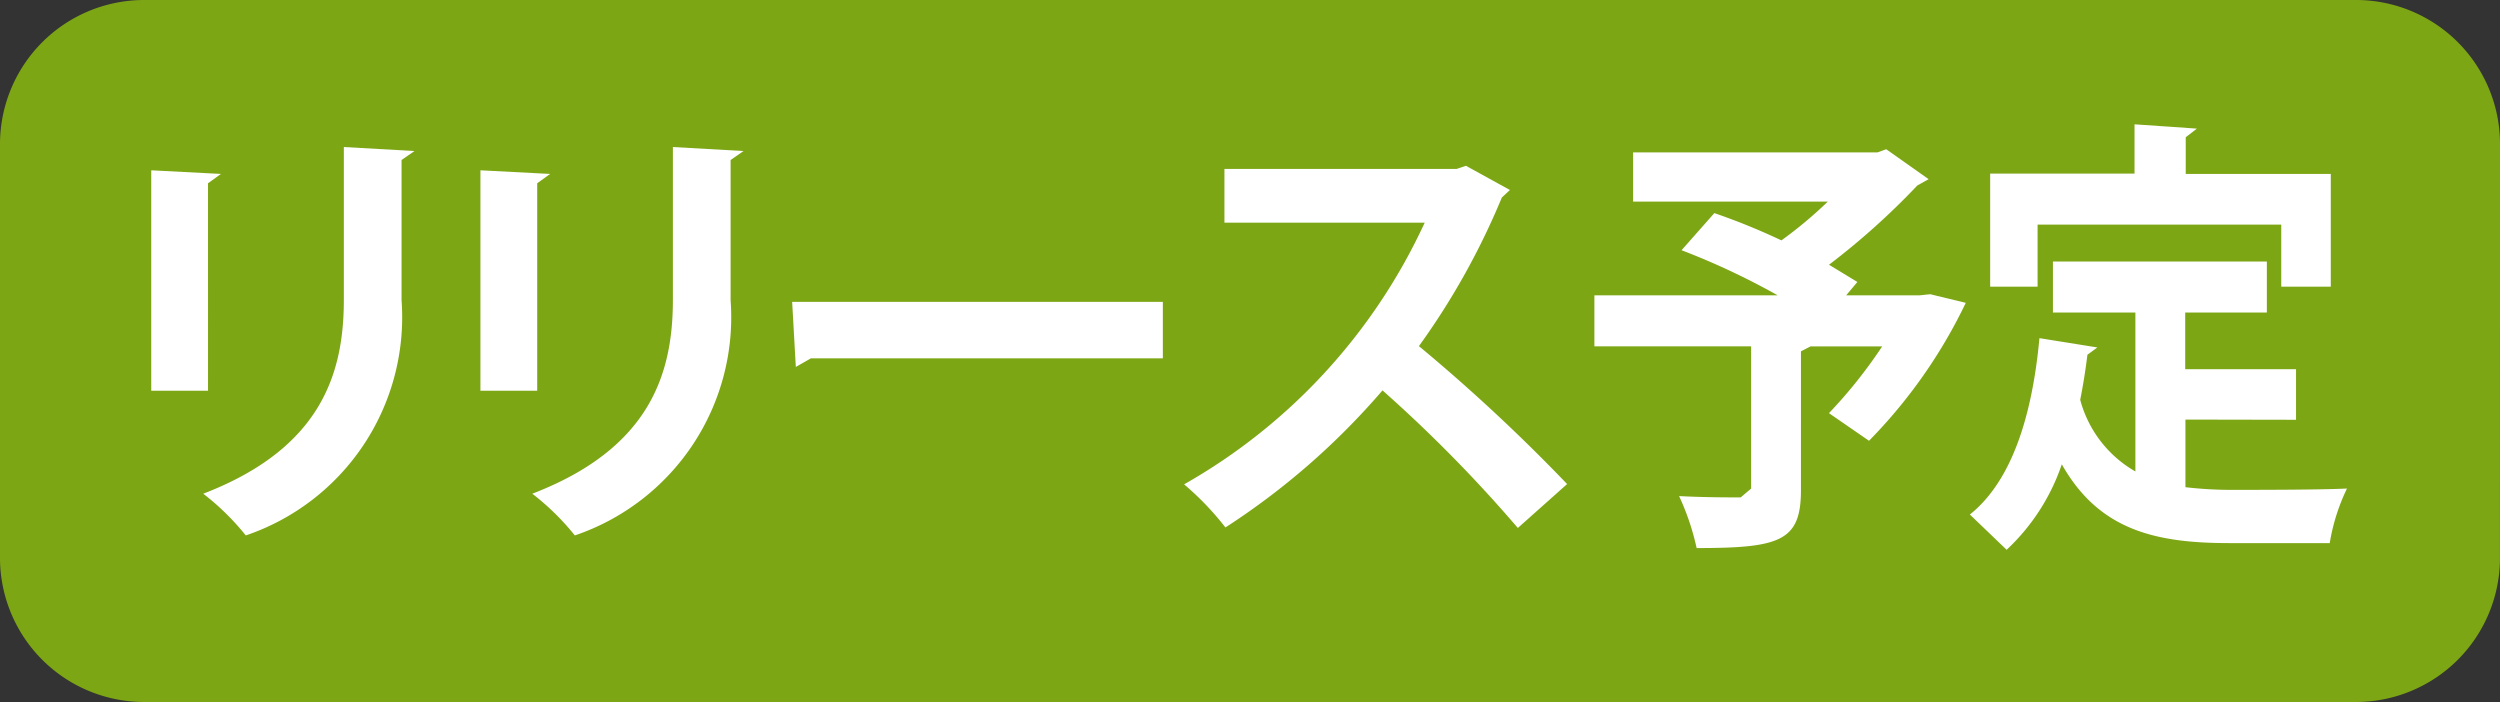
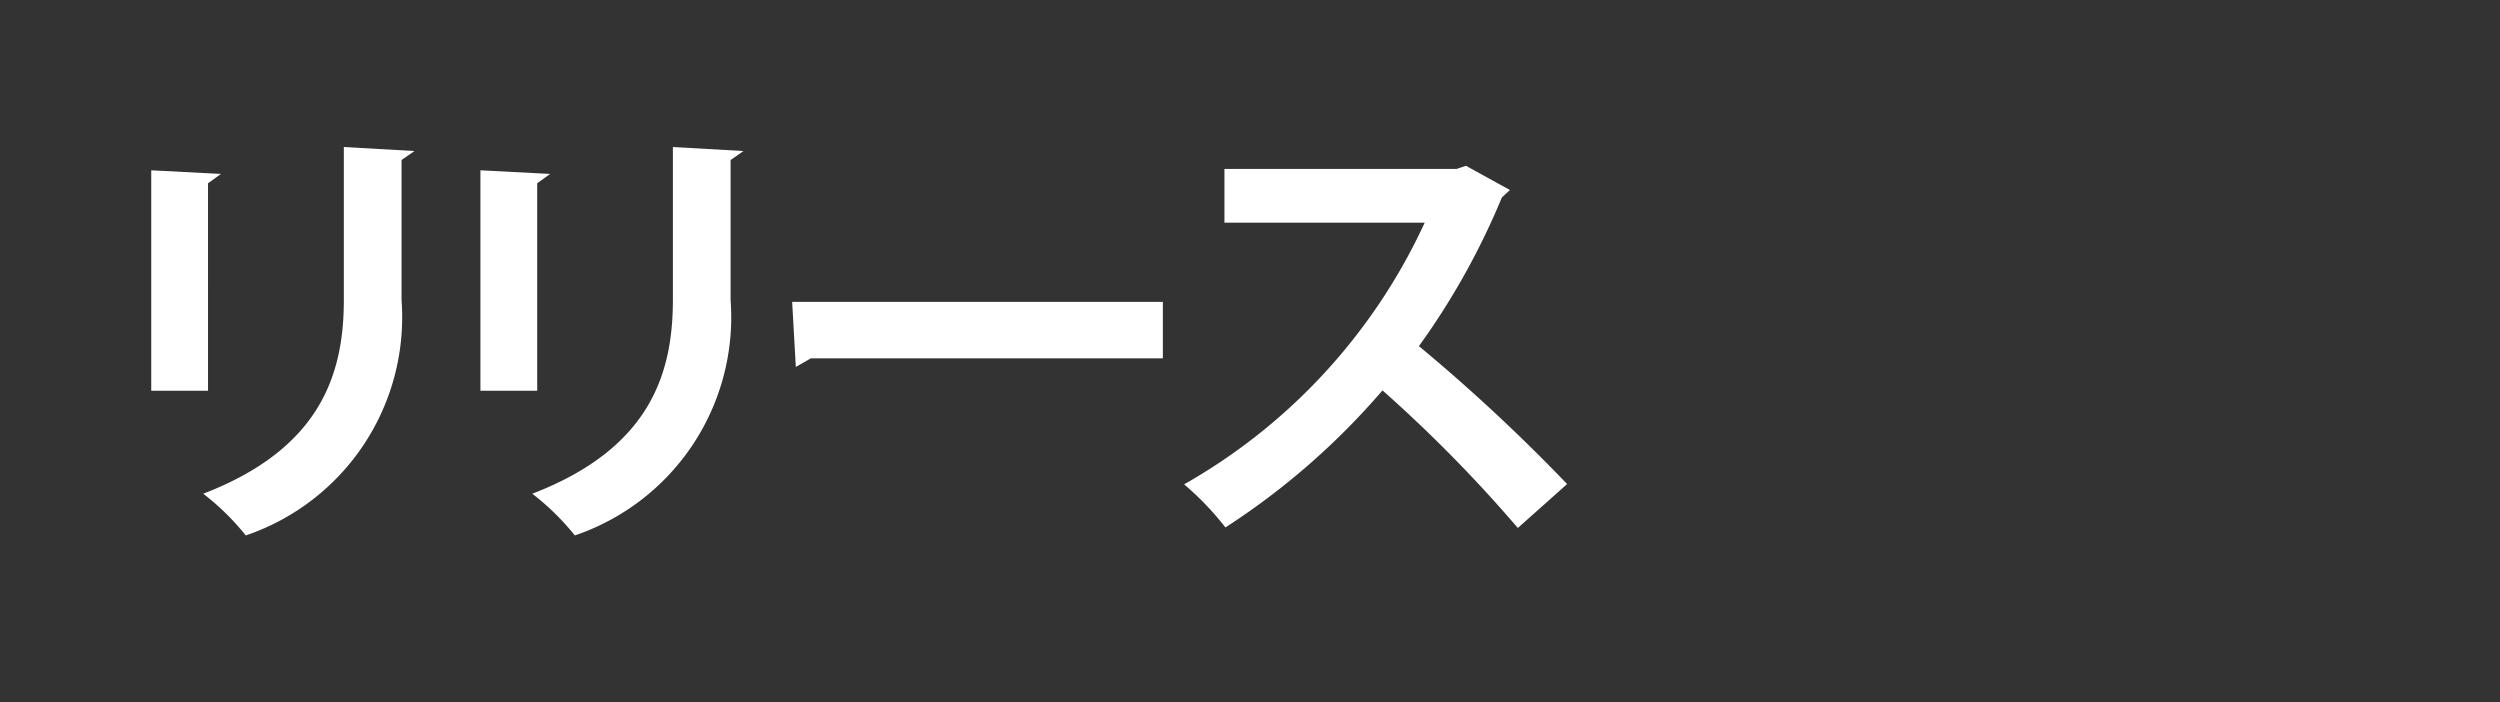
<svg xmlns="http://www.w3.org/2000/svg" width="58" height="16.287" viewBox="0 0 58 16.287">
  <rect x="0" y="0" width="58" height="16.287" fill="#333333" stroke="none" />
  <g transform="translate(0)">
-     <path d="M113.29,470.437a3.342,3.342,0,0,0-3.332-3.332H58.625a3.346,3.346,0,0,0-3.335,3.332v9.622a3.345,3.345,0,0,0,3.335,3.332h51.332a3.342,3.342,0,0,0,3.332-3.332Z" transform="translate(-55.29 -467.105)" fill="#7da615" />
    <path d="M87.046,468.764l-.215.073H81.444v1.247H86.09a13.438,13.438,0,0,1-5.582,6.071,6.678,6.678,0,0,1,.959,1,16.88,16.88,0,0,0,3.644-3.18,32.529,32.529,0,0,1,3.14,3.192l1.143-1.019a41.332,41.332,0,0,0-3.438-3.2A16.989,16.989,0,0,0,87.88,469.5l.187-.174ZM71.5,473.431l.351-.2h8.164v-1.309h-8.6Zm-6,.552V469.17l.3-.217-1.617-.084v5.114Zm3.148-5.654v3.543c0,1.725-.535,3.451-3.262,4.5a5.8,5.8,0,0,1,.987.968,5.345,5.345,0,0,0,3.614-5.457v-3.253l.3-.208Zm-10.785,5.654V469.17l.3-.217-1.617-.084v5.114Zm3.151-5.654v3.543c0,1.725-.535,3.451-3.262,4.5a5.8,5.8,0,0,1,.987.968,5.345,5.345,0,0,0,3.614-5.457v-3.253l.3-.208Z" transform="translate(-53.037 -464.918)" fill="#fff" />
-     <path d="M84.727,474.988v-1.173H82.156V472.5H84.05v-1.184H79.087V472.5H81v3.687a2.724,2.724,0,0,1-1.28-1.662c.067-.34.123-.683.167-1.046l.231-.169-1.344-.216c-.167,1.8-.639,3.313-1.614,4.092l.853.818a4.841,4.841,0,0,0,1.28-1.983c.853,1.507,2.133,1.828,3.879,1.828h2.337a4.6,4.6,0,0,1,.4-1.266c-.63.031-2.18.031-2.68.031a9.23,9.23,0,0,1-1.068-.062v-1.569Zm-.343-4.528V471.9h1.149v-2.615H82.168v-.852l.259-.2-1.447-.1v1.144H77.631V471.9h1.1V470.46ZM76,472.1H74.291l.259-.309-.658-.4a16.989,16.989,0,0,0,2.049-1.839l.262-.146-.984-.695-.2.073H69.347v1.142h4.517a9.816,9.816,0,0,1-1.076.9,15.151,15.151,0,0,0-1.556-.633l-.761.861A16.9,16.9,0,0,1,72.7,472.1H68.449v1.184h3.636v3.3l-.243.205c-.184,0-.873,0-1.428-.031a5.8,5.8,0,0,1,.407,1.206c1.93,0,2.42-.157,2.42-1.341V473.4l.223-.115h1.662a11.233,11.233,0,0,1-1.235,1.549l.929.641a11.888,11.888,0,0,0,2.245-3.2l-.825-.2Z" transform="translate(-31.459 -465.249)" fill="#fff" />
  </g>
</svg>